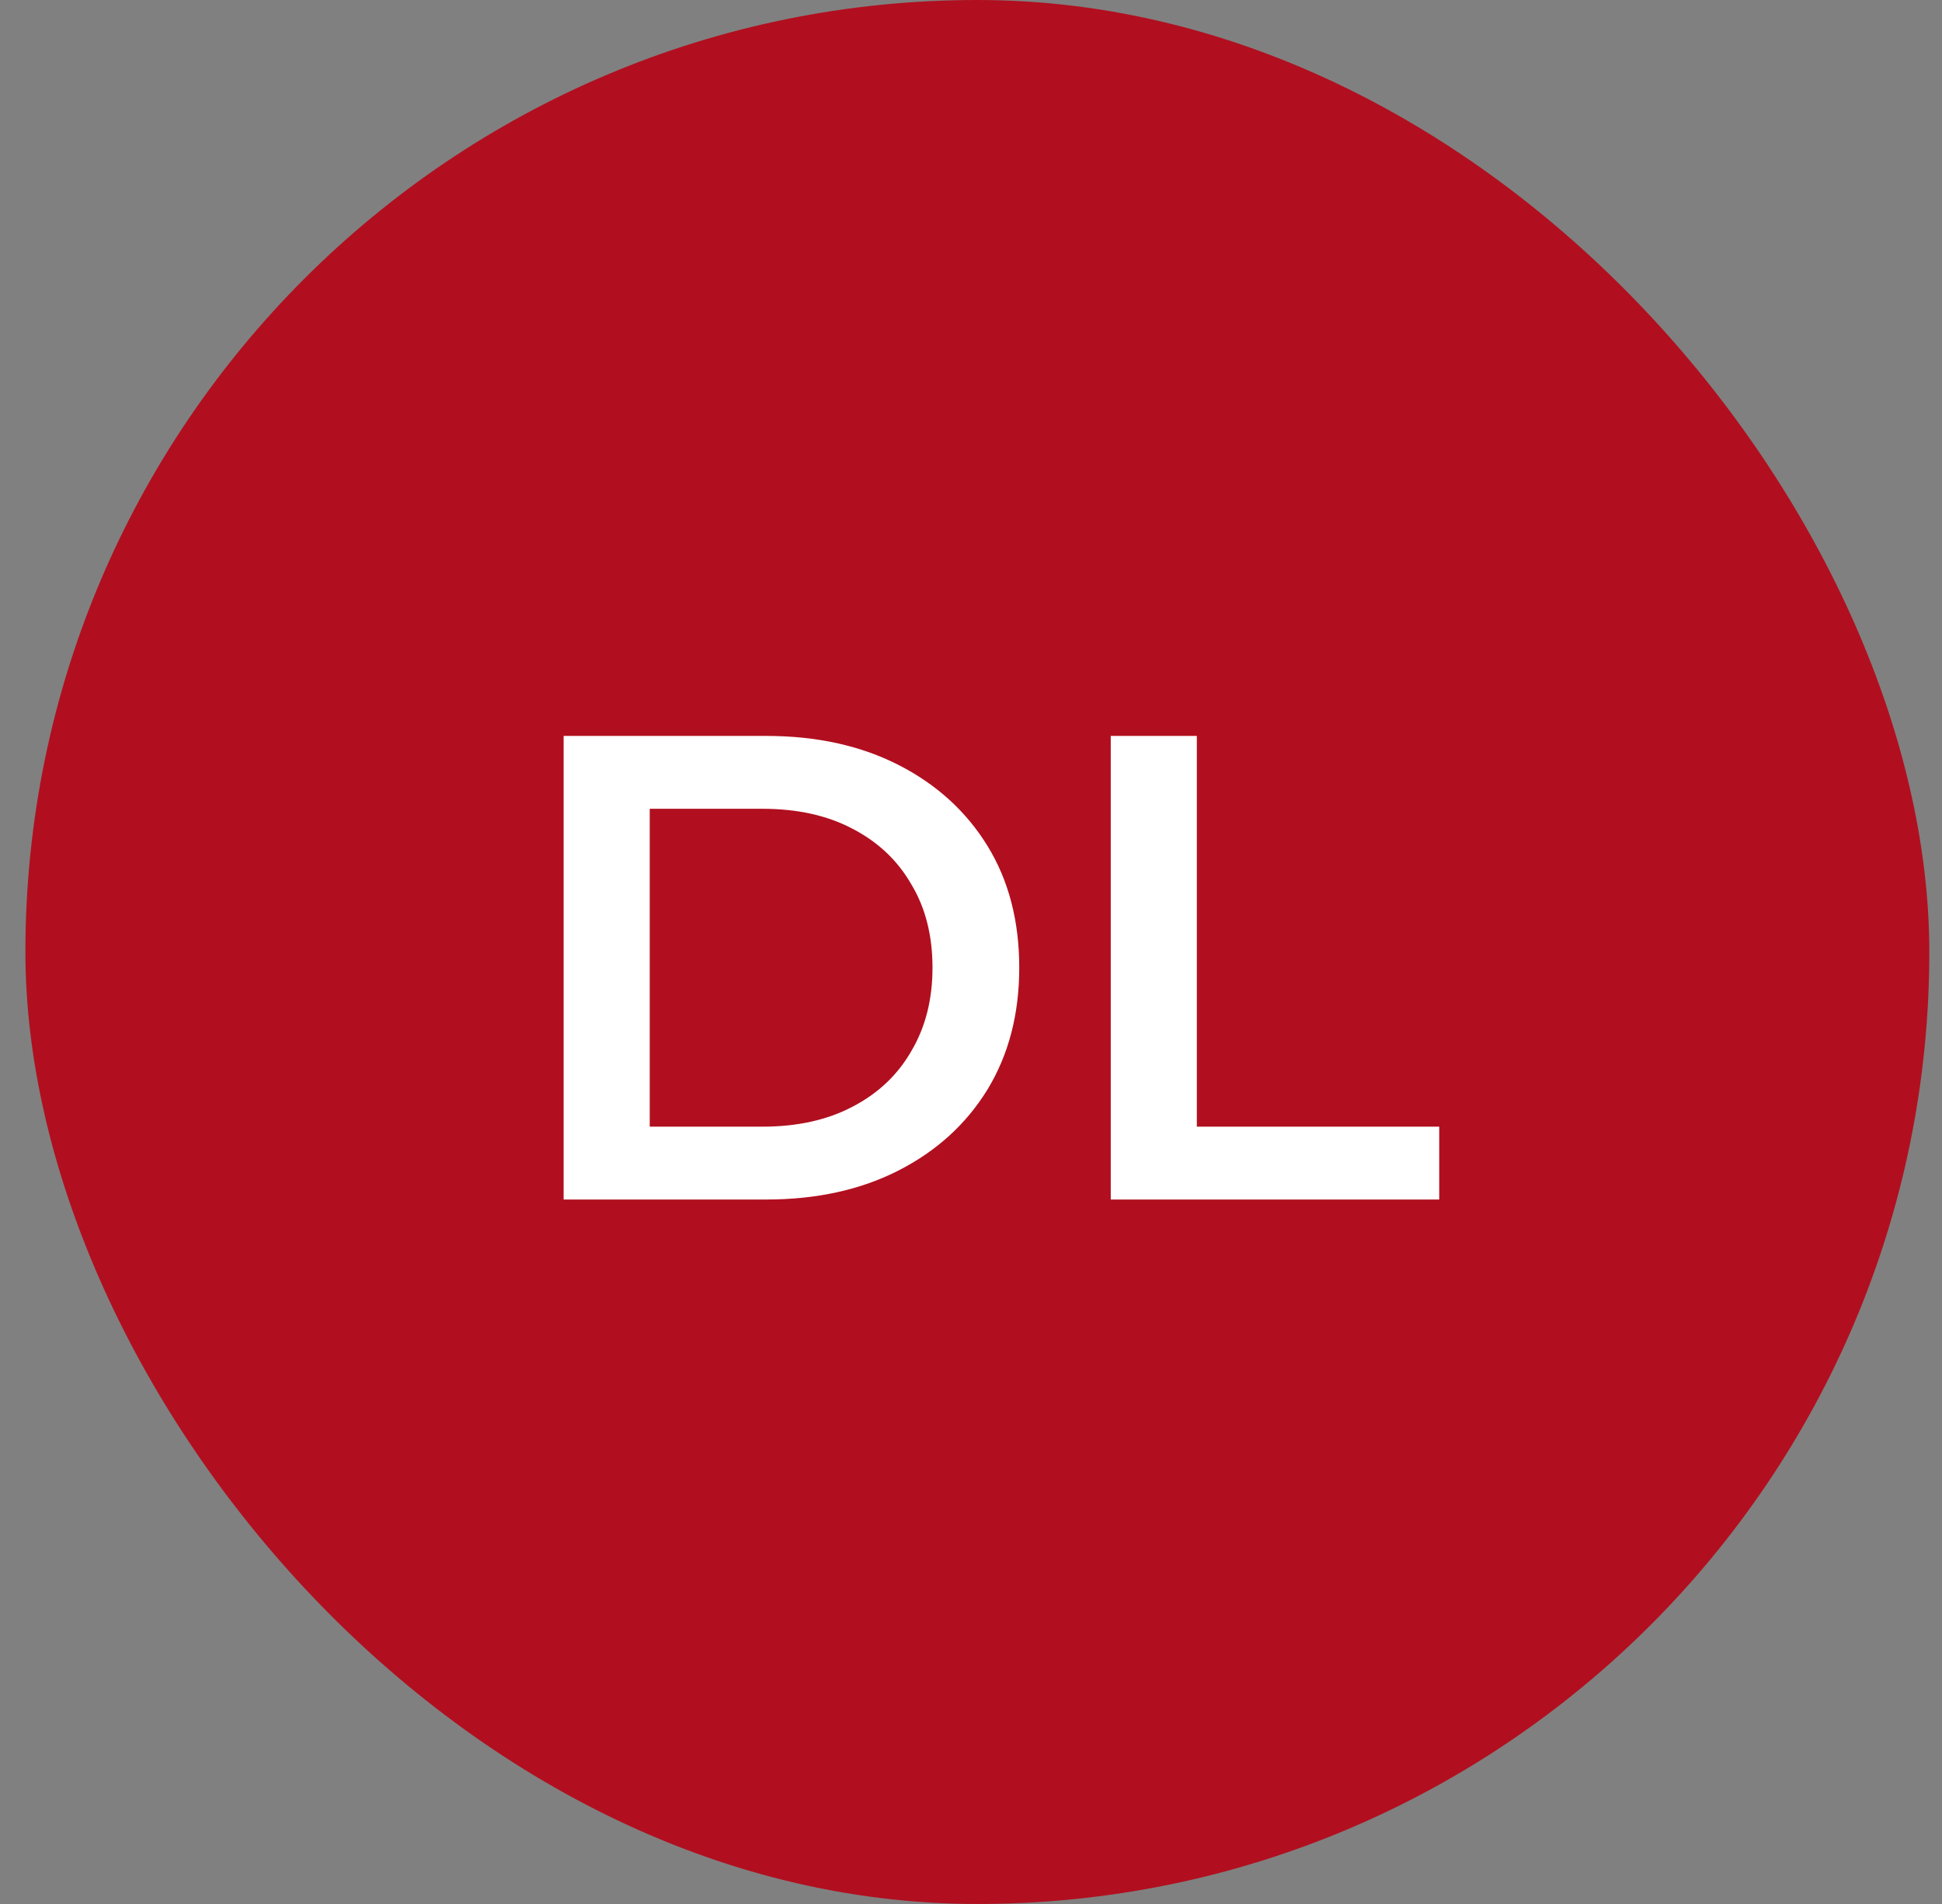
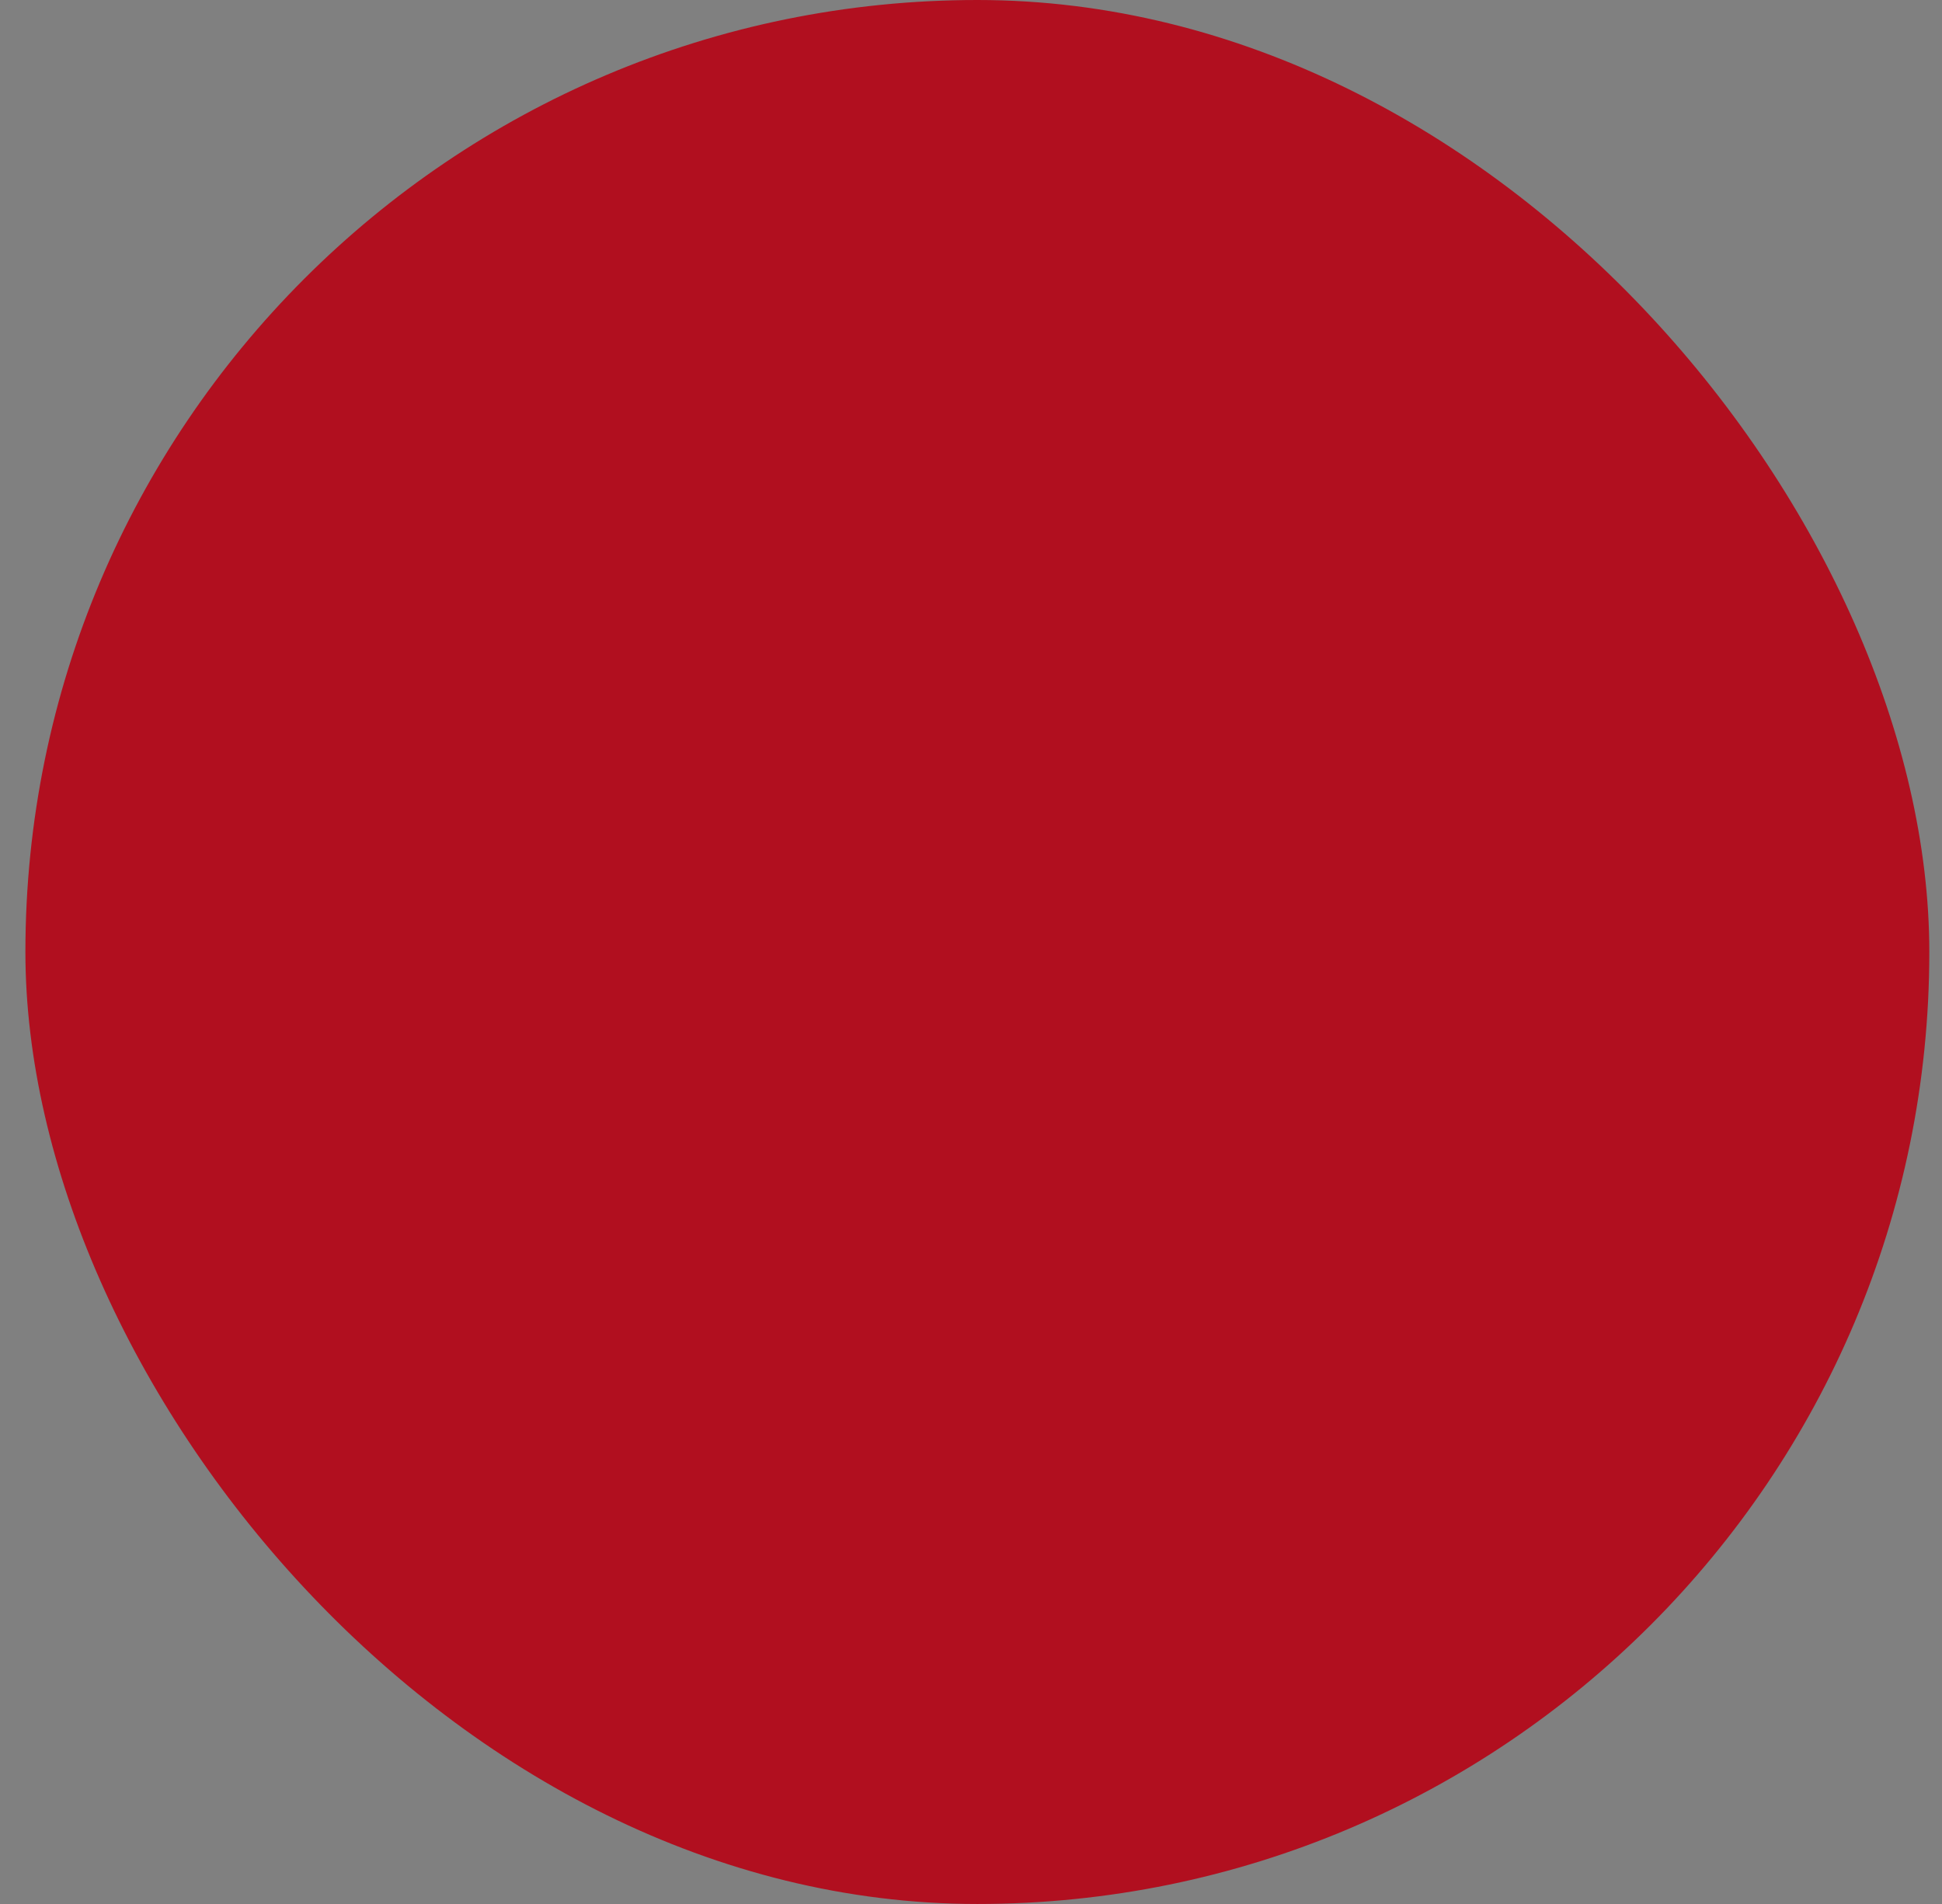
<svg xmlns="http://www.w3.org/2000/svg" width="51" height="50" viewBox="0 0 51 50" fill="none">
  <rect x="0" y="0" width="51" height="50" fill="#808080" stroke="none" />
  <rect x="0.667" width="50" height="50" rx="25" fill="#B10F1F" />
-   <path d="M14.802 31.5V19.326H20.123C21.445 19.326 22.605 19.581 23.602 20.091C24.599 20.601 25.376 21.309 25.932 22.213C26.489 23.117 26.767 24.184 26.767 25.413C26.767 26.63 26.489 27.697 25.932 28.613C25.376 29.517 24.599 30.225 23.602 30.735C22.605 31.245 21.445 31.5 20.123 31.5H14.802ZM17.063 29.587H20.019C20.935 29.587 21.724 29.413 22.384 29.065C23.057 28.717 23.573 28.23 23.932 27.604C24.303 26.978 24.489 26.248 24.489 25.413C24.489 24.567 24.303 23.836 23.932 23.222C23.573 22.596 23.057 22.109 22.384 21.761C21.724 21.413 20.935 21.239 20.019 21.239H17.063V29.587ZM29.17 31.5V19.326H31.431V29.587H37.796V31.5H29.17Z" fill="white" />
</svg>